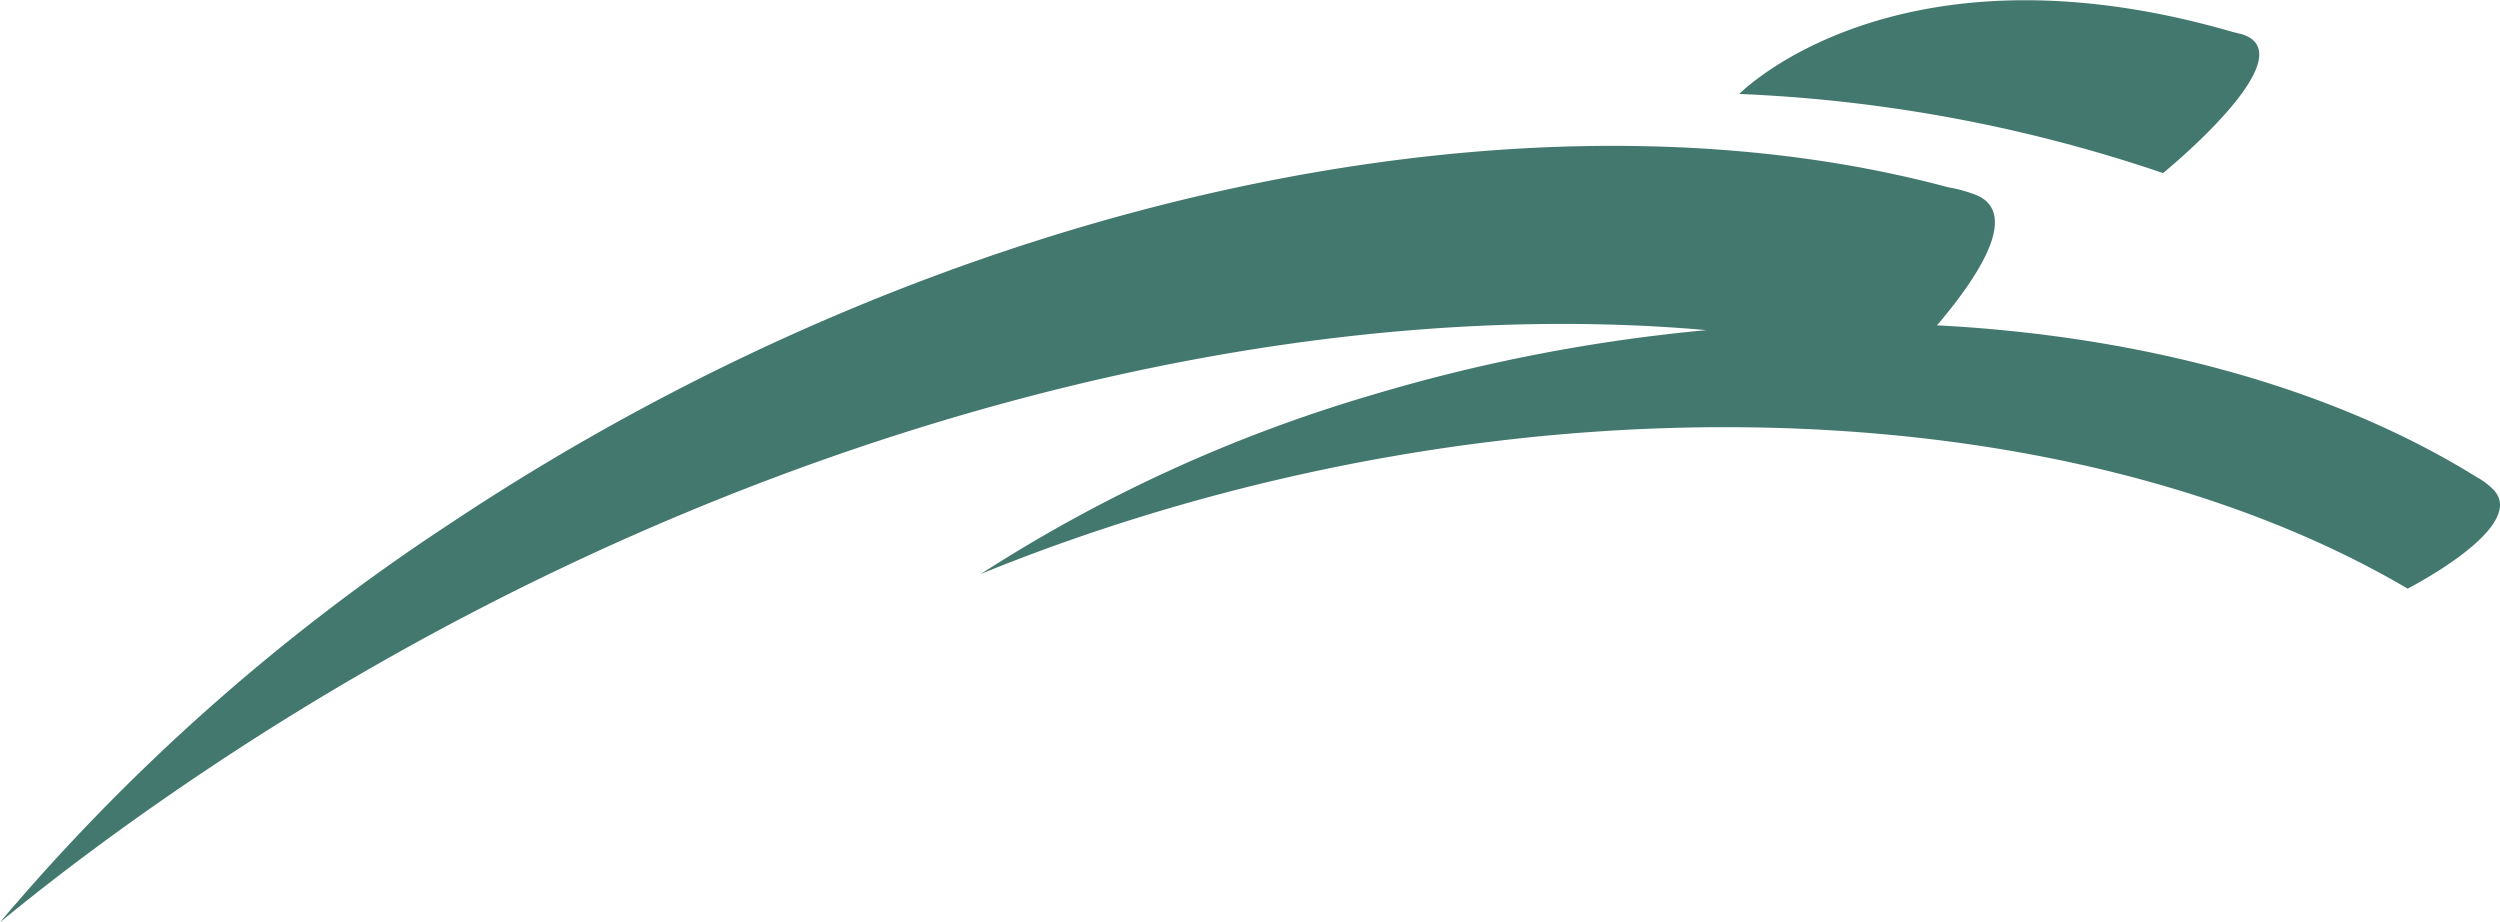
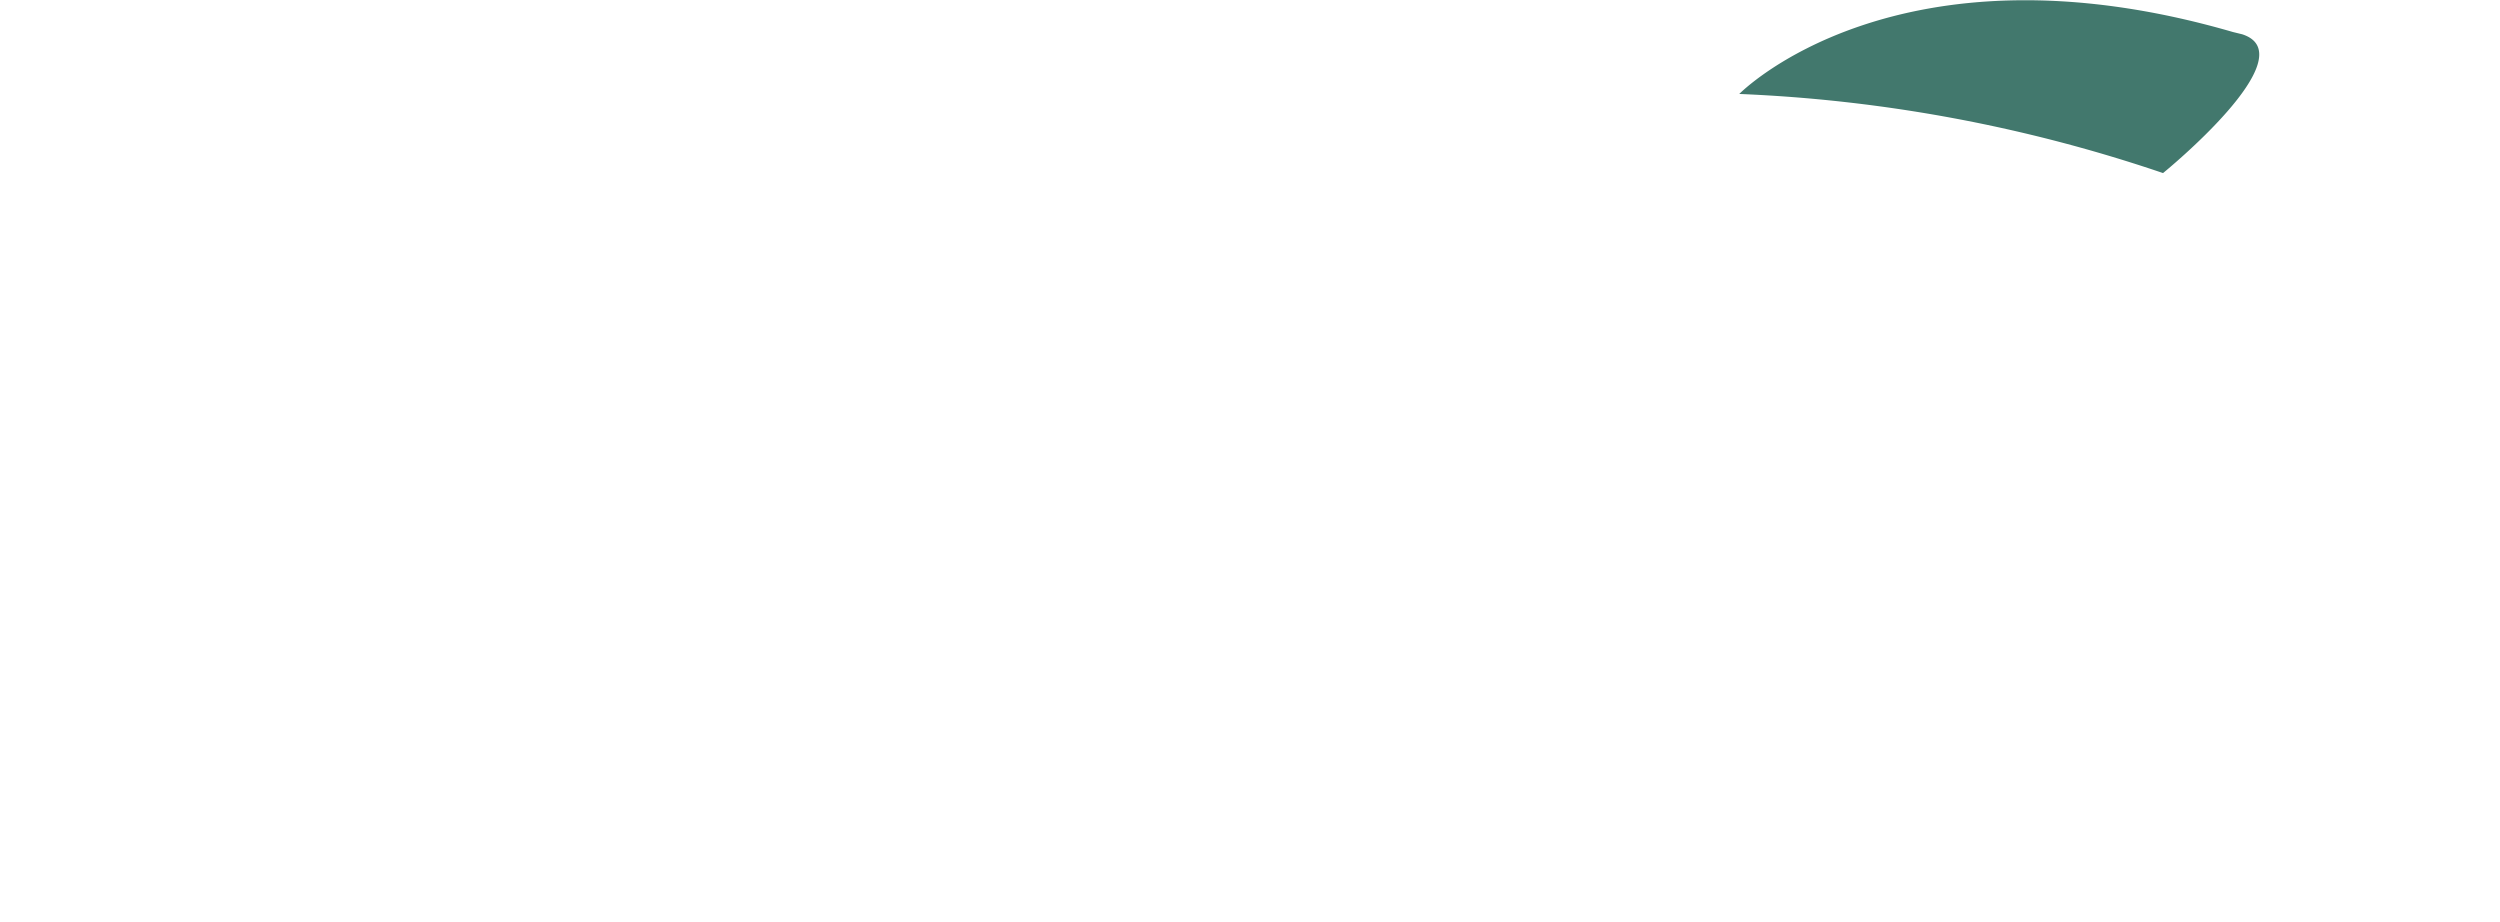
<svg xmlns="http://www.w3.org/2000/svg" viewBox="0 0 234.15 86.38">
  <g id="Ebene_2" data-name="Ebene 2">
    <g id="Ebene_1-2" data-name="Ebene 1">
      <g>
-         <path d="M233.55,45.88a6.73,6.73,0,0,0-1.61-1.21c-13.29-8.25-31-13.18-50.52-14.2,3.4-4,7.83-10.21,3.85-12.13a13.2,13.2,0,0,0-2.81-.8C143.22,7,88.56,18.07,41.9,49.21A195.36,195.36,0,0,0,0,86.38c6.09-5,12.59-9.77,19.47-14.36,46-30.71,98.39-44.81,140.36-41.1A160.78,160.78,0,0,0,128.48,37,140.53,140.53,0,0,0,91.86,53.76q7.85-3.21,16.41-5.79c43.9-13.19,89-9.43,117.23,7.16C225.5,55.13,236.84,49.35,233.55,45.88Z" style="fill: #42786d" />
        <path d="M210,3.21,209.14,3C177.55-6.18,162.9,8.8,162.9,8.8a141.27,141.27,0,0,1,39.69,7.41S216.15,5.19,210,3.21Z" style="fill: #42786d" />
      </g>
    </g>
  </g>
</svg>